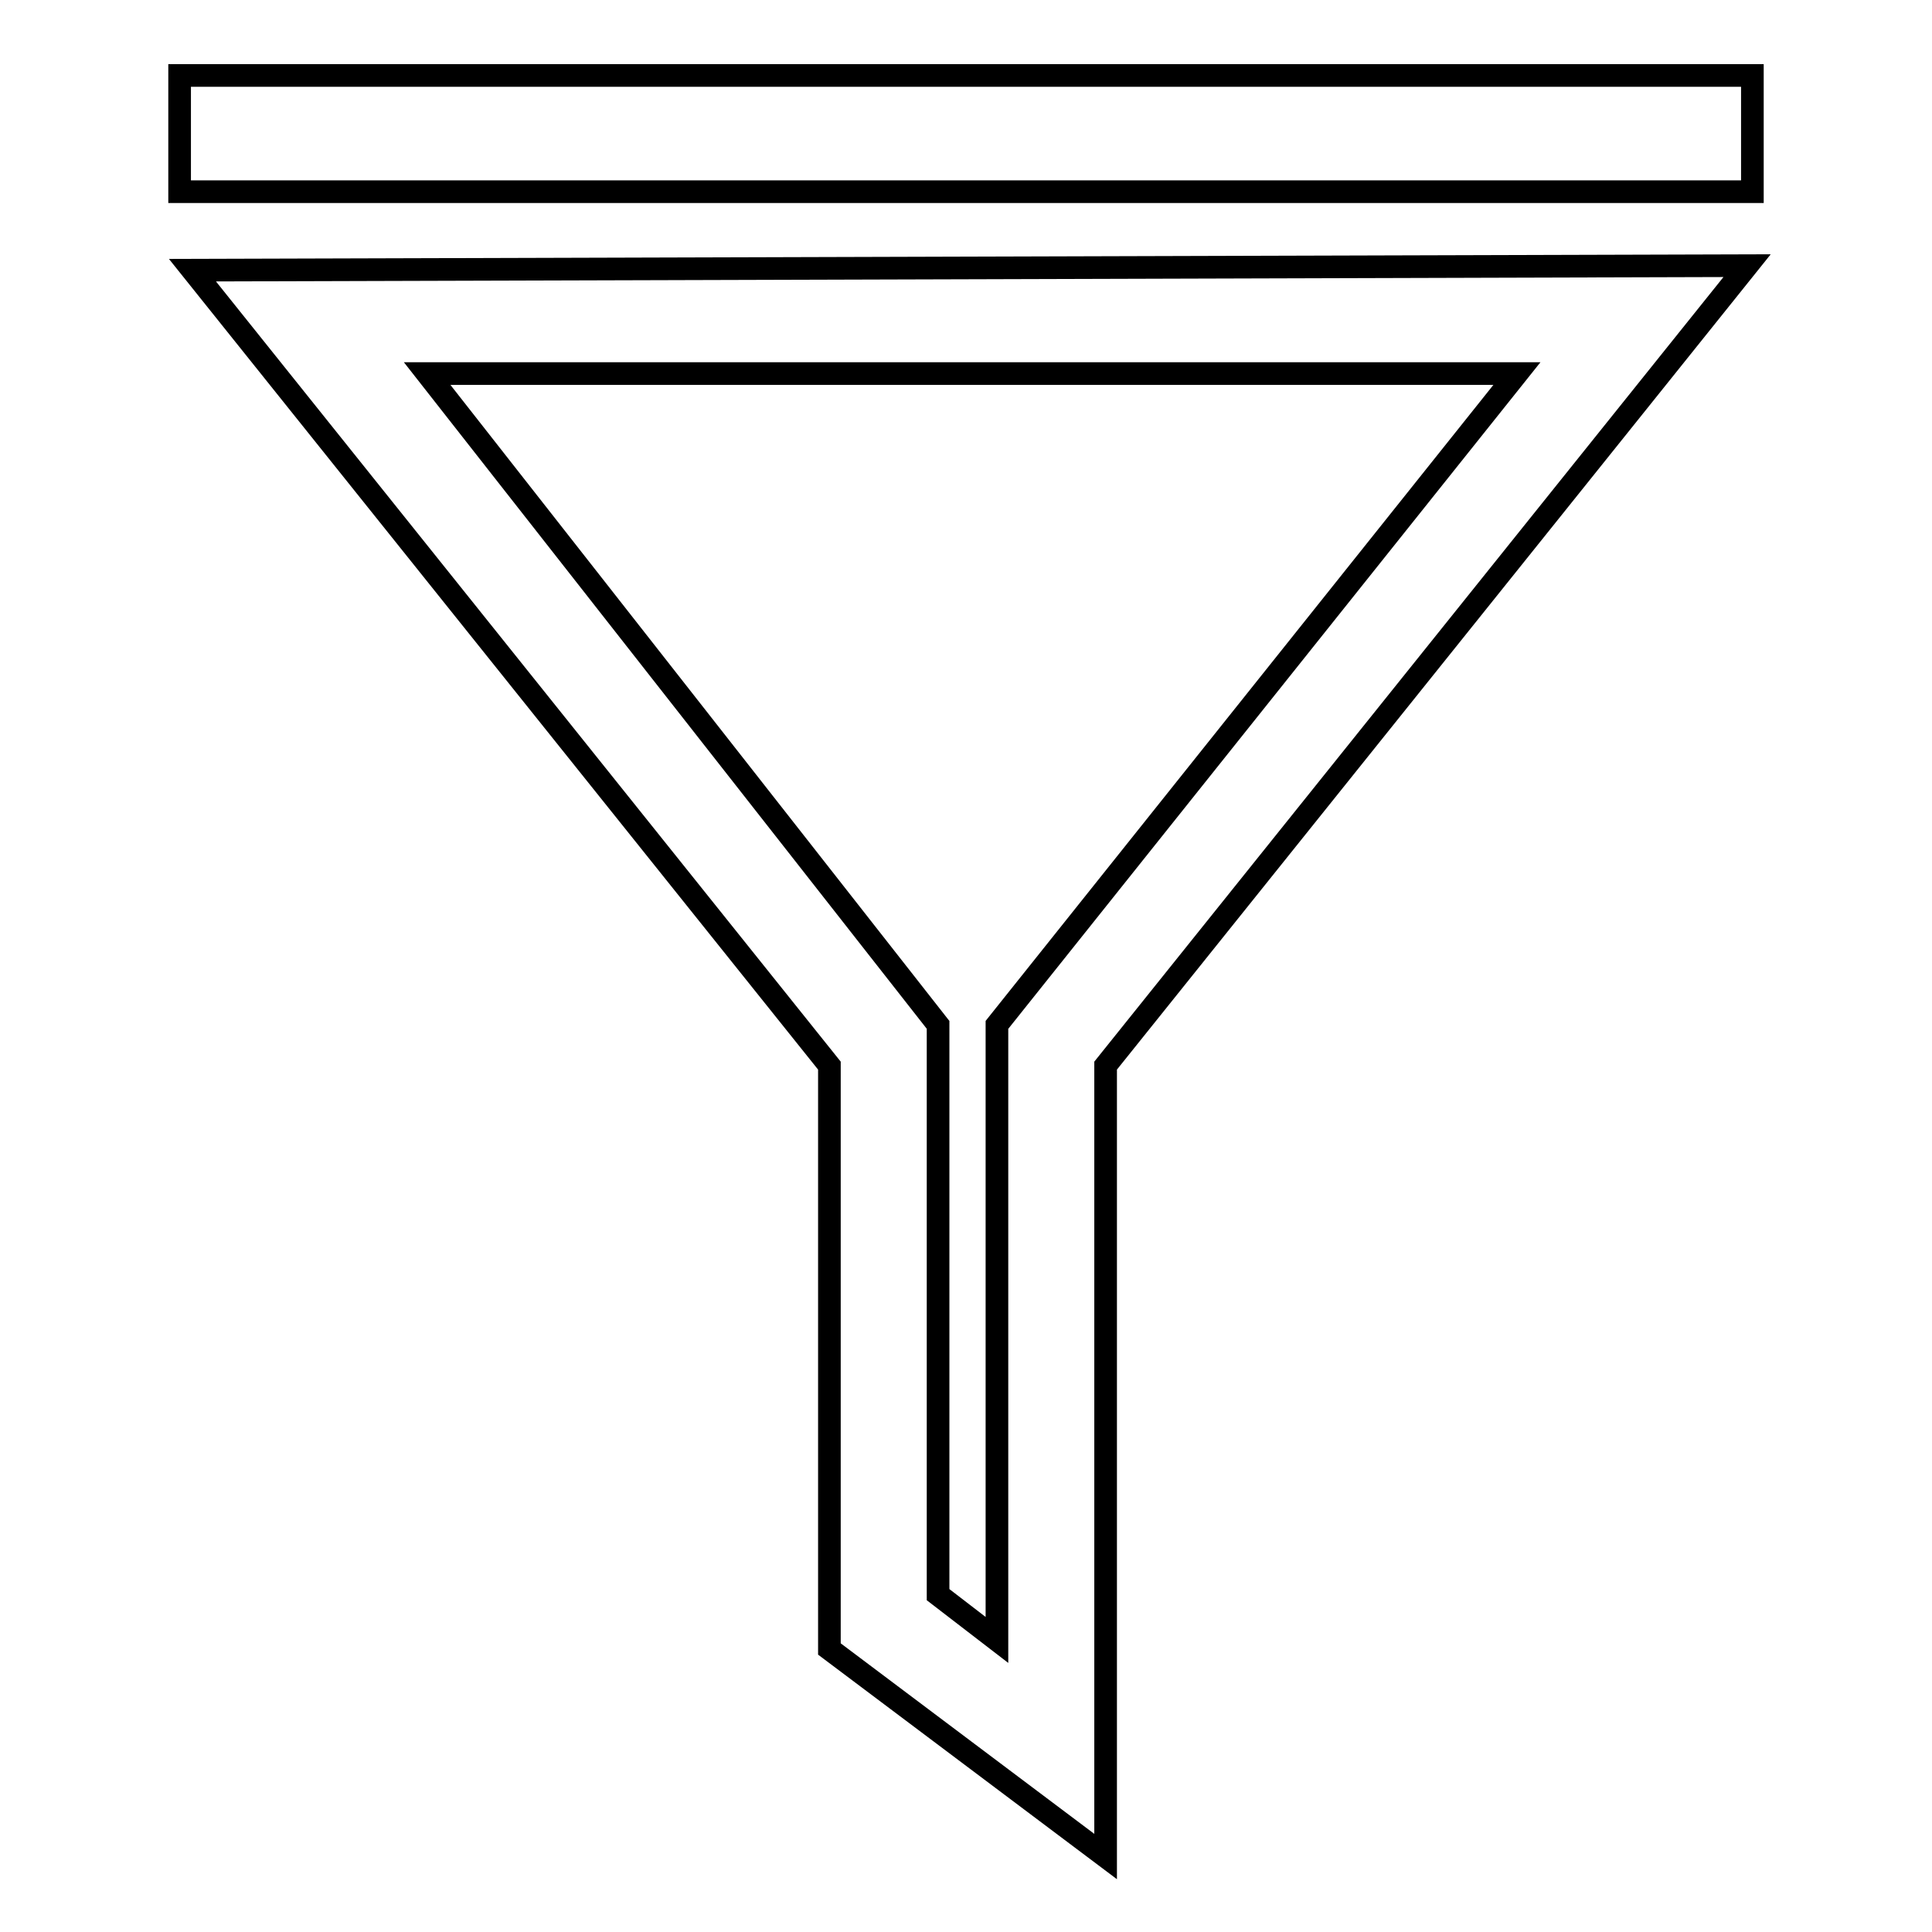
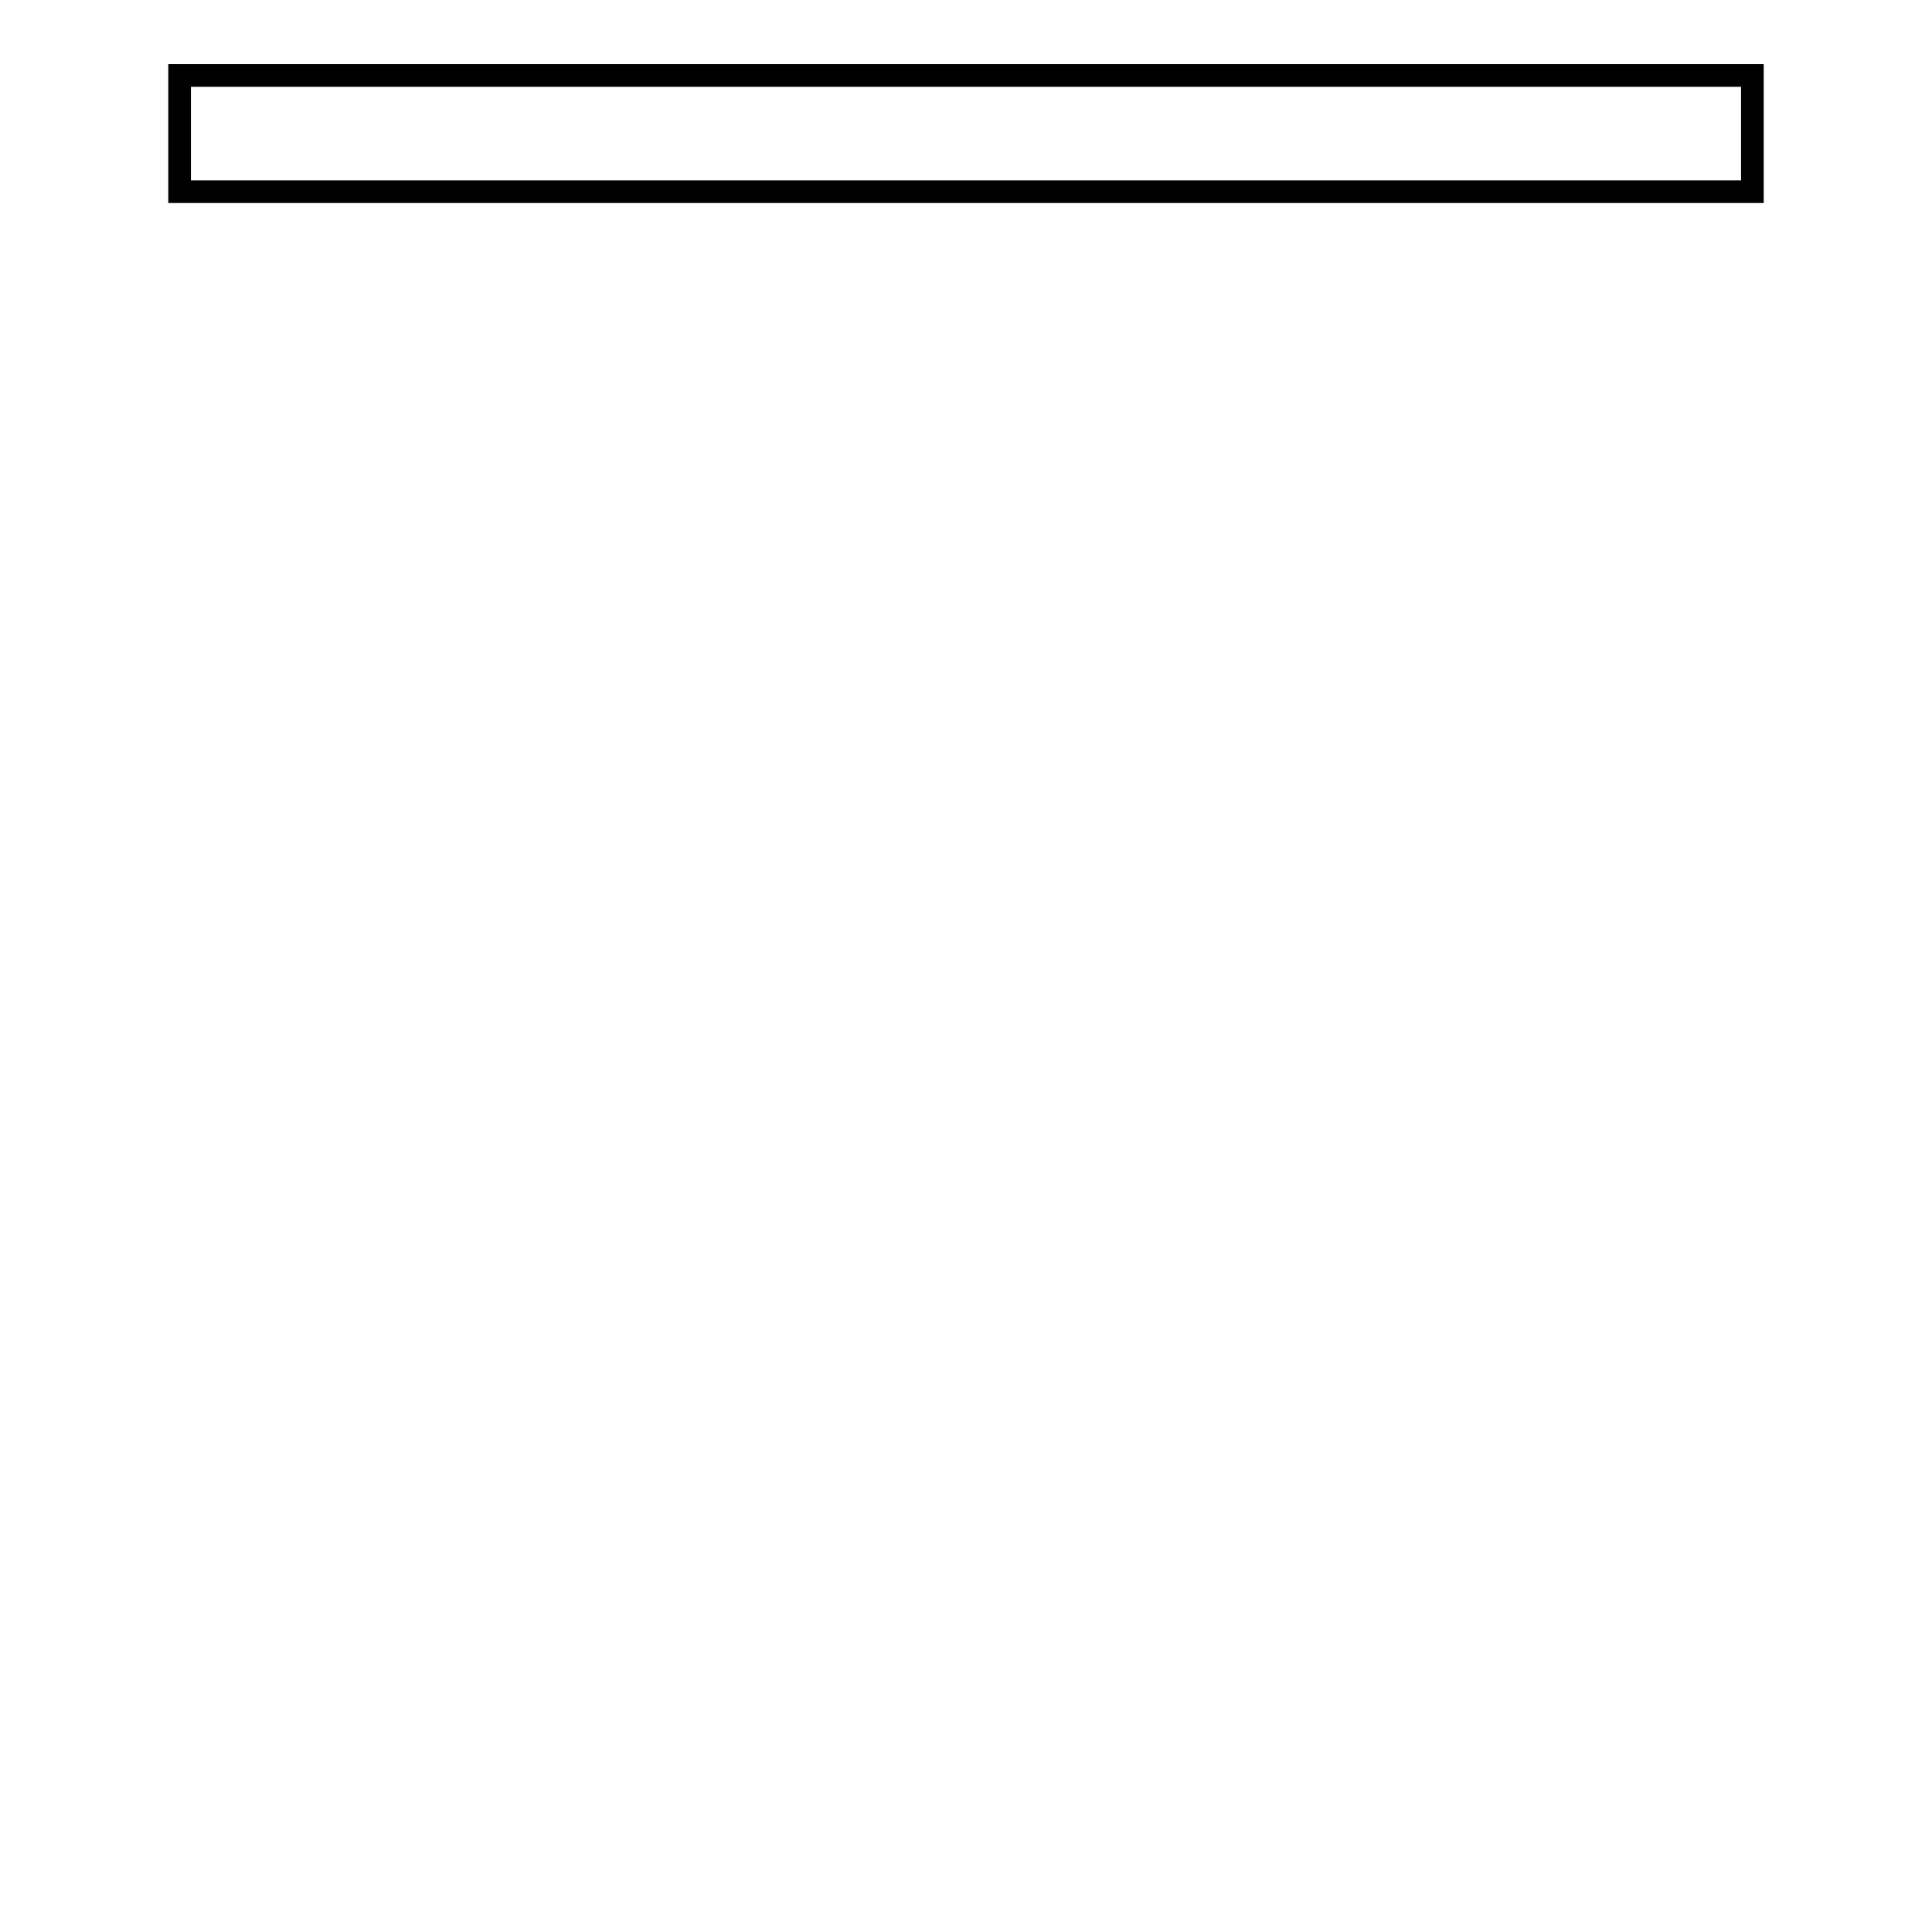
<svg xmlns="http://www.w3.org/2000/svg" version="1.1" x="0px" y="0px" viewBox="0 0 256 256" enable-background="new 0 0 256 256" xml:space="preserve">
  <g>
    <g>
      <path stroke-width="3" fill-opacity="0" stroke="#000000" d="M23.8,10h208.4v15.4H23.8V10z" />
-       <path stroke-width="3" fill-opacity="0" stroke="#000000" d="M231.5,35.2l-206,0.6l84.4,105.4v77.3l36.6,27.5V141.2L231.5,35.2L231.5,35.2z M56.6,49.5H201l-68.9,86.3v81.5l-7.8-6v-75.5L56.6,49.5L56.6,49.5z" />
    </g>
  </g>
</svg>